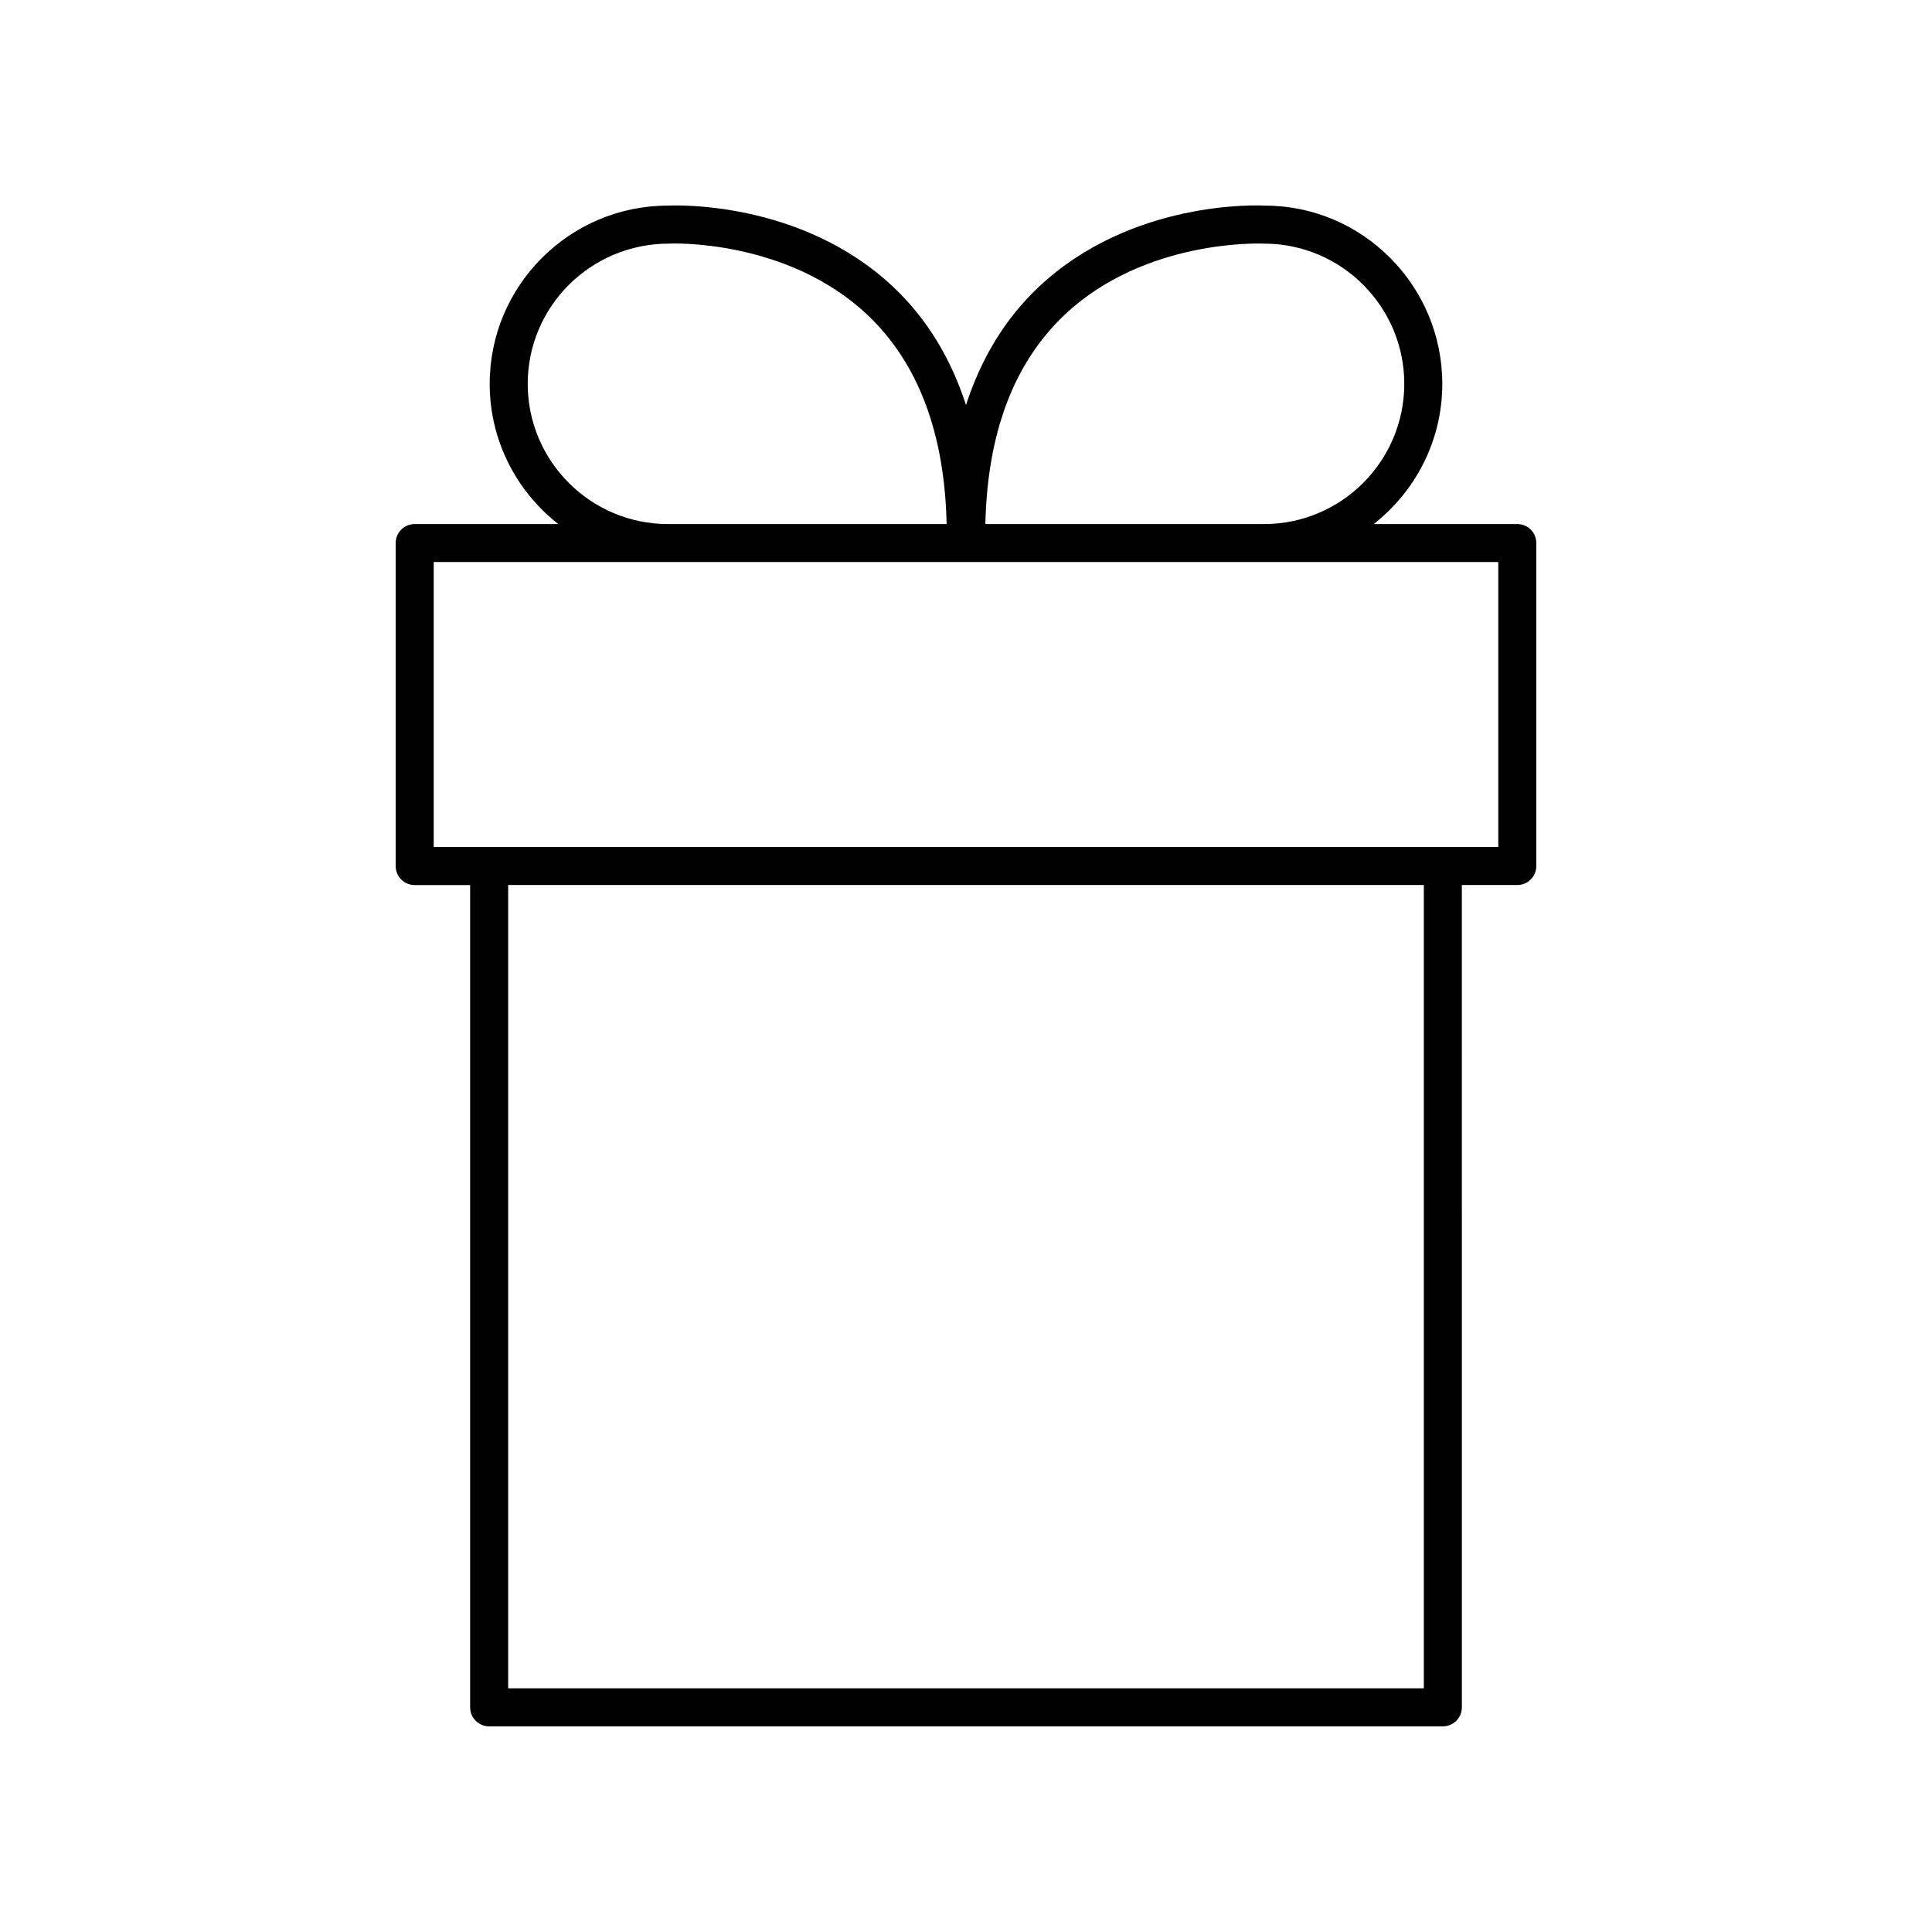
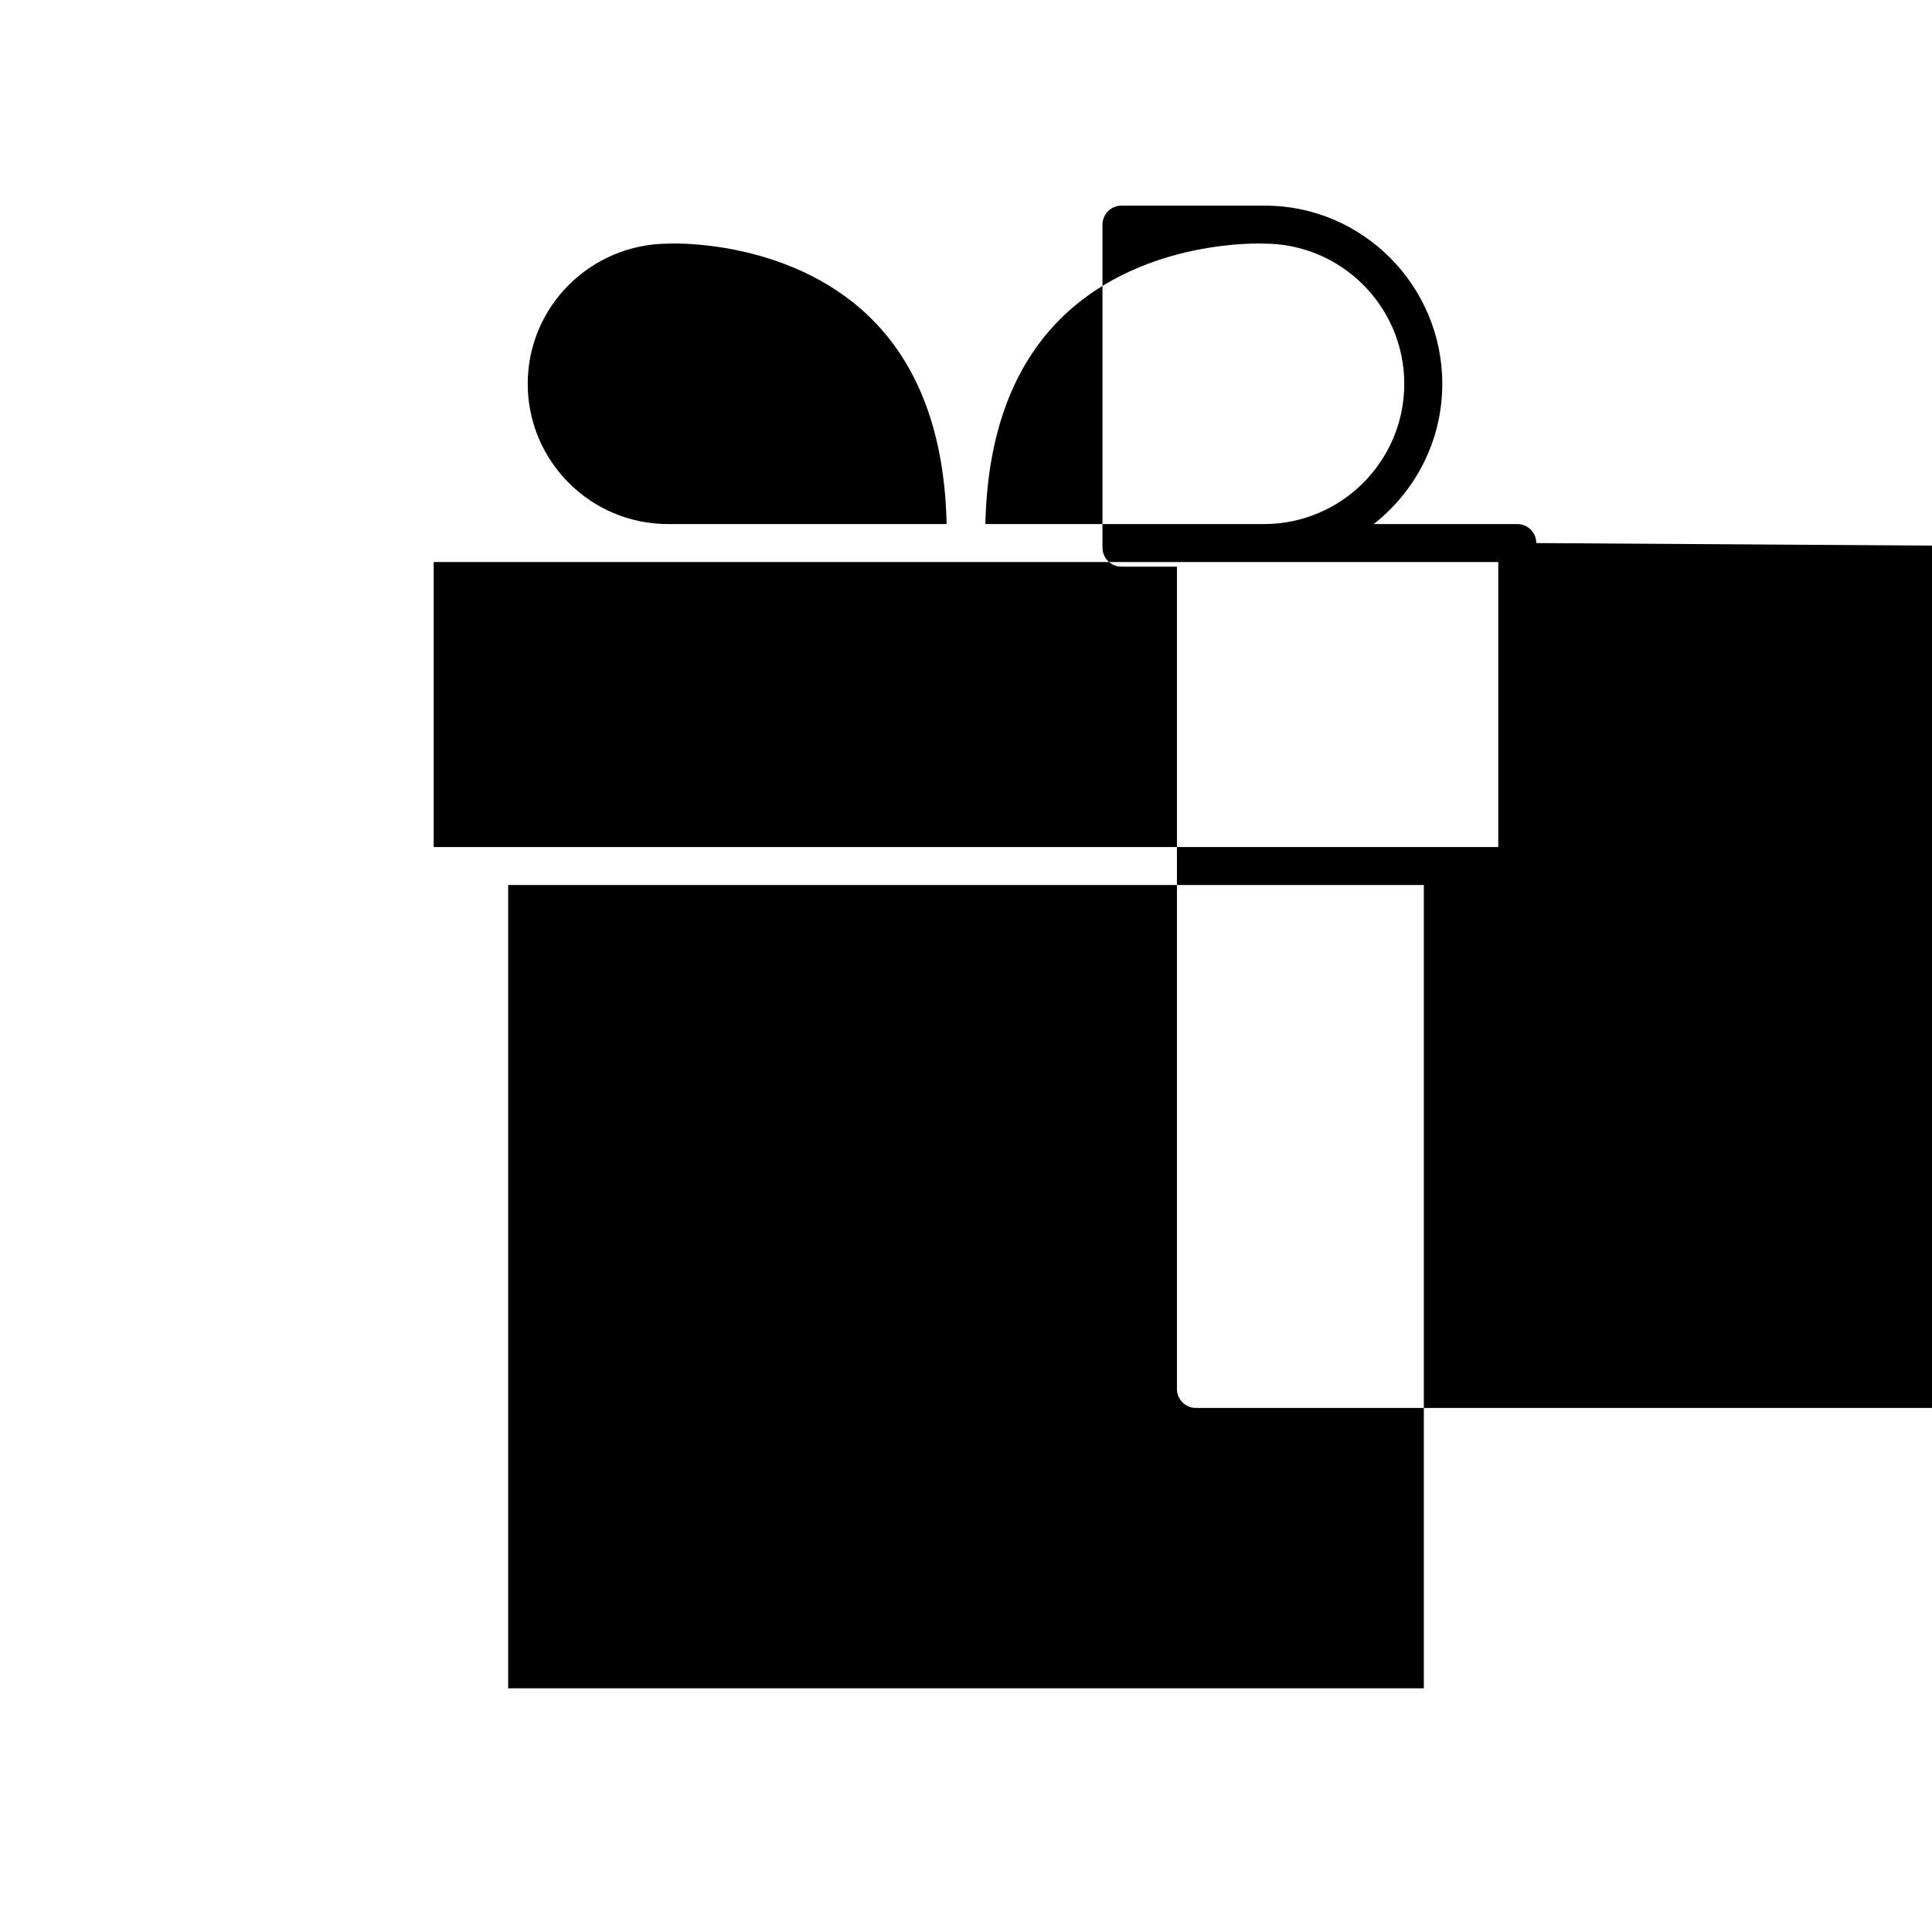
<svg xmlns="http://www.w3.org/2000/svg" fill="#000000" width="800px" height="800px" version="1.1" viewBox="144 144 512 512">
-   <path d="m551.14 287.92c0-2.785-2.254-5.039-5.039-5.039h-38.055c11.043-8.656 18.176-22.078 18.176-37.16 0-26.043-21.18-47.223-46.949-47.223h-0.012c-1.438-0.109-35.477-1.664-60.109 21.664-8.812 8.34-15.148 18.816-19.152 31.18-4.004-12.363-10.344-22.836-19.152-31.18-24.633-23.32-58.672-21.738-59.836-21.672-26.047 0-47.238 21.191-47.238 47.23 0 15.086 7.133 28.508 18.176 37.16h-38.055c-2.781 0-5.039 2.254-5.039 5.039v85.594c0 2.785 2.254 5.039 5.039 5.039h14.695v217.91c0 2.785 2.254 5.039 5.039 5.039h252.74c2.781 0 5.039-2.254 5.039-5.039l-0.004-217.92h14.695c2.781 0 5.039-2.254 5.039-5.039zm-125.13-60.375c21.426-20.348 52.402-19.016 52.977-18.98 20.488 0 37.16 16.668 37.16 37.156 0 20.492-16.672 37.16-37.16 37.16h-73.852c0.512-23.969 7.481-42.613 20.875-55.336zm-142.16 18.176c0-20.488 16.672-37.156 37.43-37.16 0.297-0.051 31.281-1.367 52.707 18.988 13.395 12.723 20.363 31.367 20.875 55.336l-73.848-0.004c-20.492 0-37.164-16.668-37.164-37.16zm237.48 345.7h-242.66v-212.88h242.66zm19.734-222.95h-282.13v-75.52h282.13z" />
+   <path d="m551.14 287.92c0-2.785-2.254-5.039-5.039-5.039h-38.055c11.043-8.656 18.176-22.078 18.176-37.16 0-26.043-21.18-47.223-46.949-47.223h-0.012h-38.055c-2.781 0-5.039 2.254-5.039 5.039v85.594c0 2.785 2.254 5.039 5.039 5.039h14.695v217.91c0 2.785 2.254 5.039 5.039 5.039h252.74c2.781 0 5.039-2.254 5.039-5.039l-0.004-217.92h14.695c2.781 0 5.039-2.254 5.039-5.039zm-125.13-60.375c21.426-20.348 52.402-19.016 52.977-18.98 20.488 0 37.16 16.668 37.16 37.156 0 20.492-16.672 37.16-37.16 37.16h-73.852c0.512-23.969 7.481-42.613 20.875-55.336zm-142.16 18.176c0-20.488 16.672-37.156 37.43-37.16 0.297-0.051 31.281-1.367 52.707 18.988 13.395 12.723 20.363 31.367 20.875 55.336l-73.848-0.004c-20.492 0-37.164-16.668-37.164-37.16zm237.48 345.7h-242.66v-212.88h242.66zm19.734-222.95h-282.13v-75.52h282.13z" />
</svg>